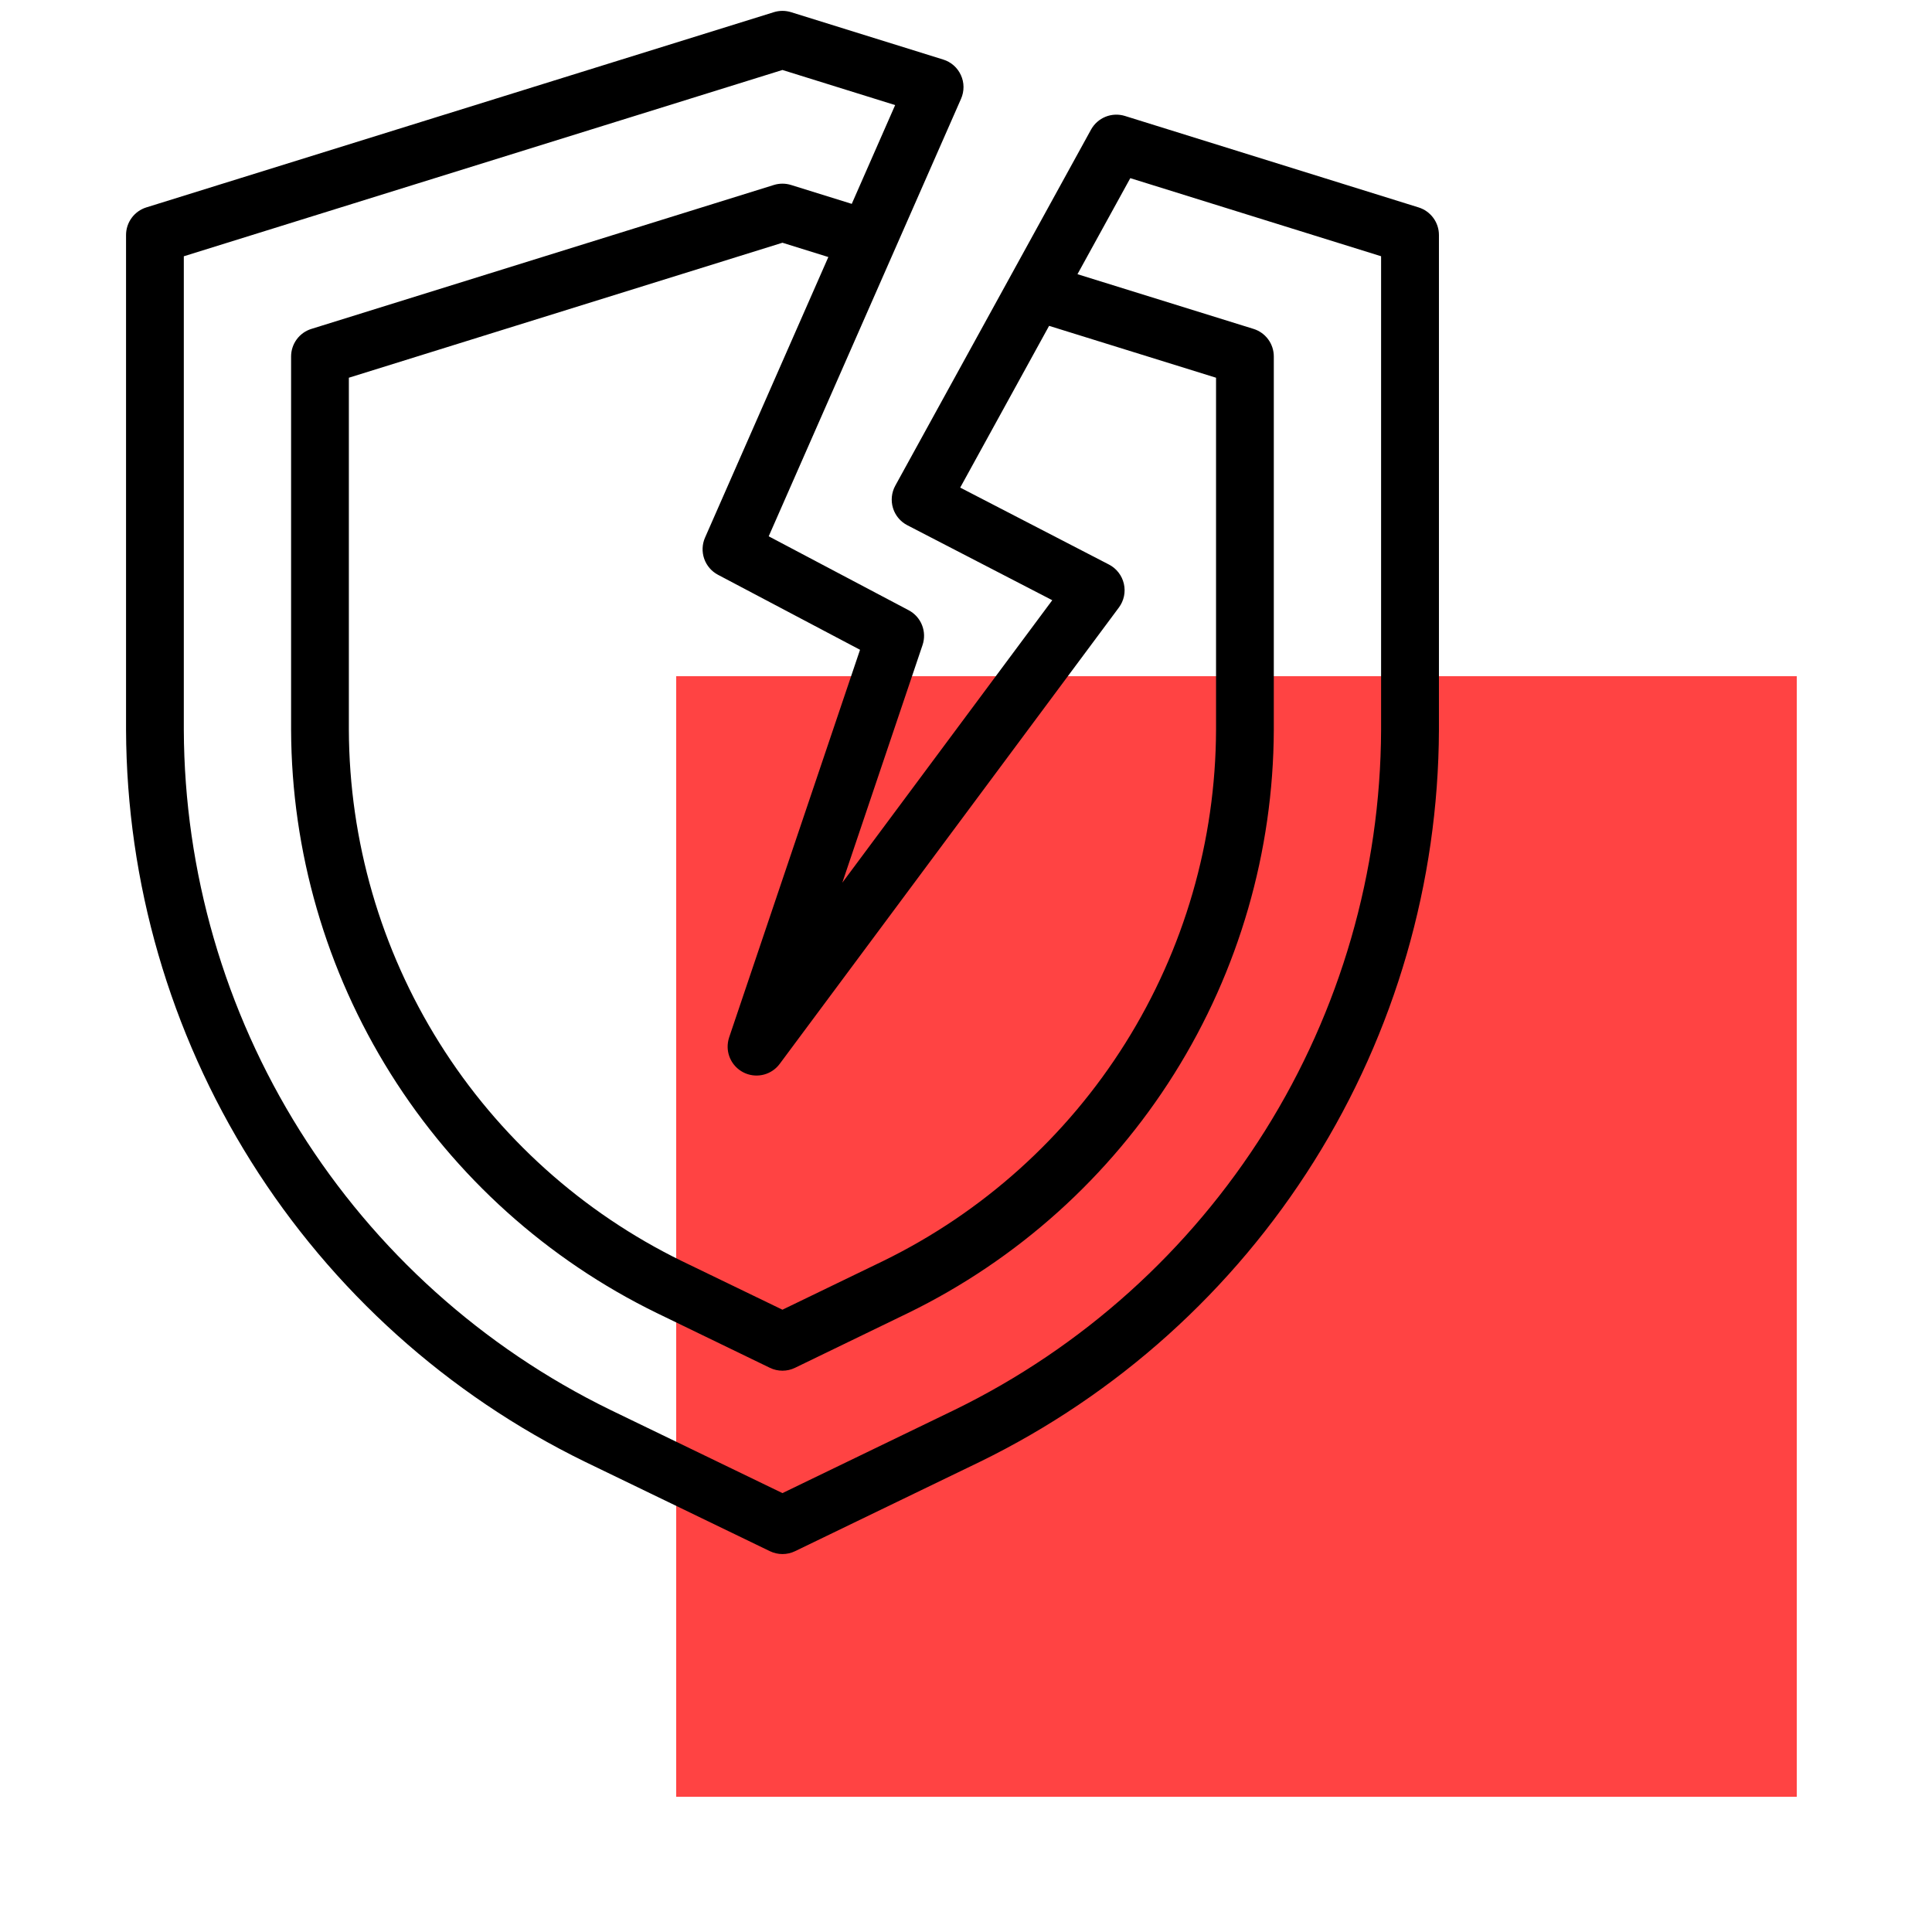
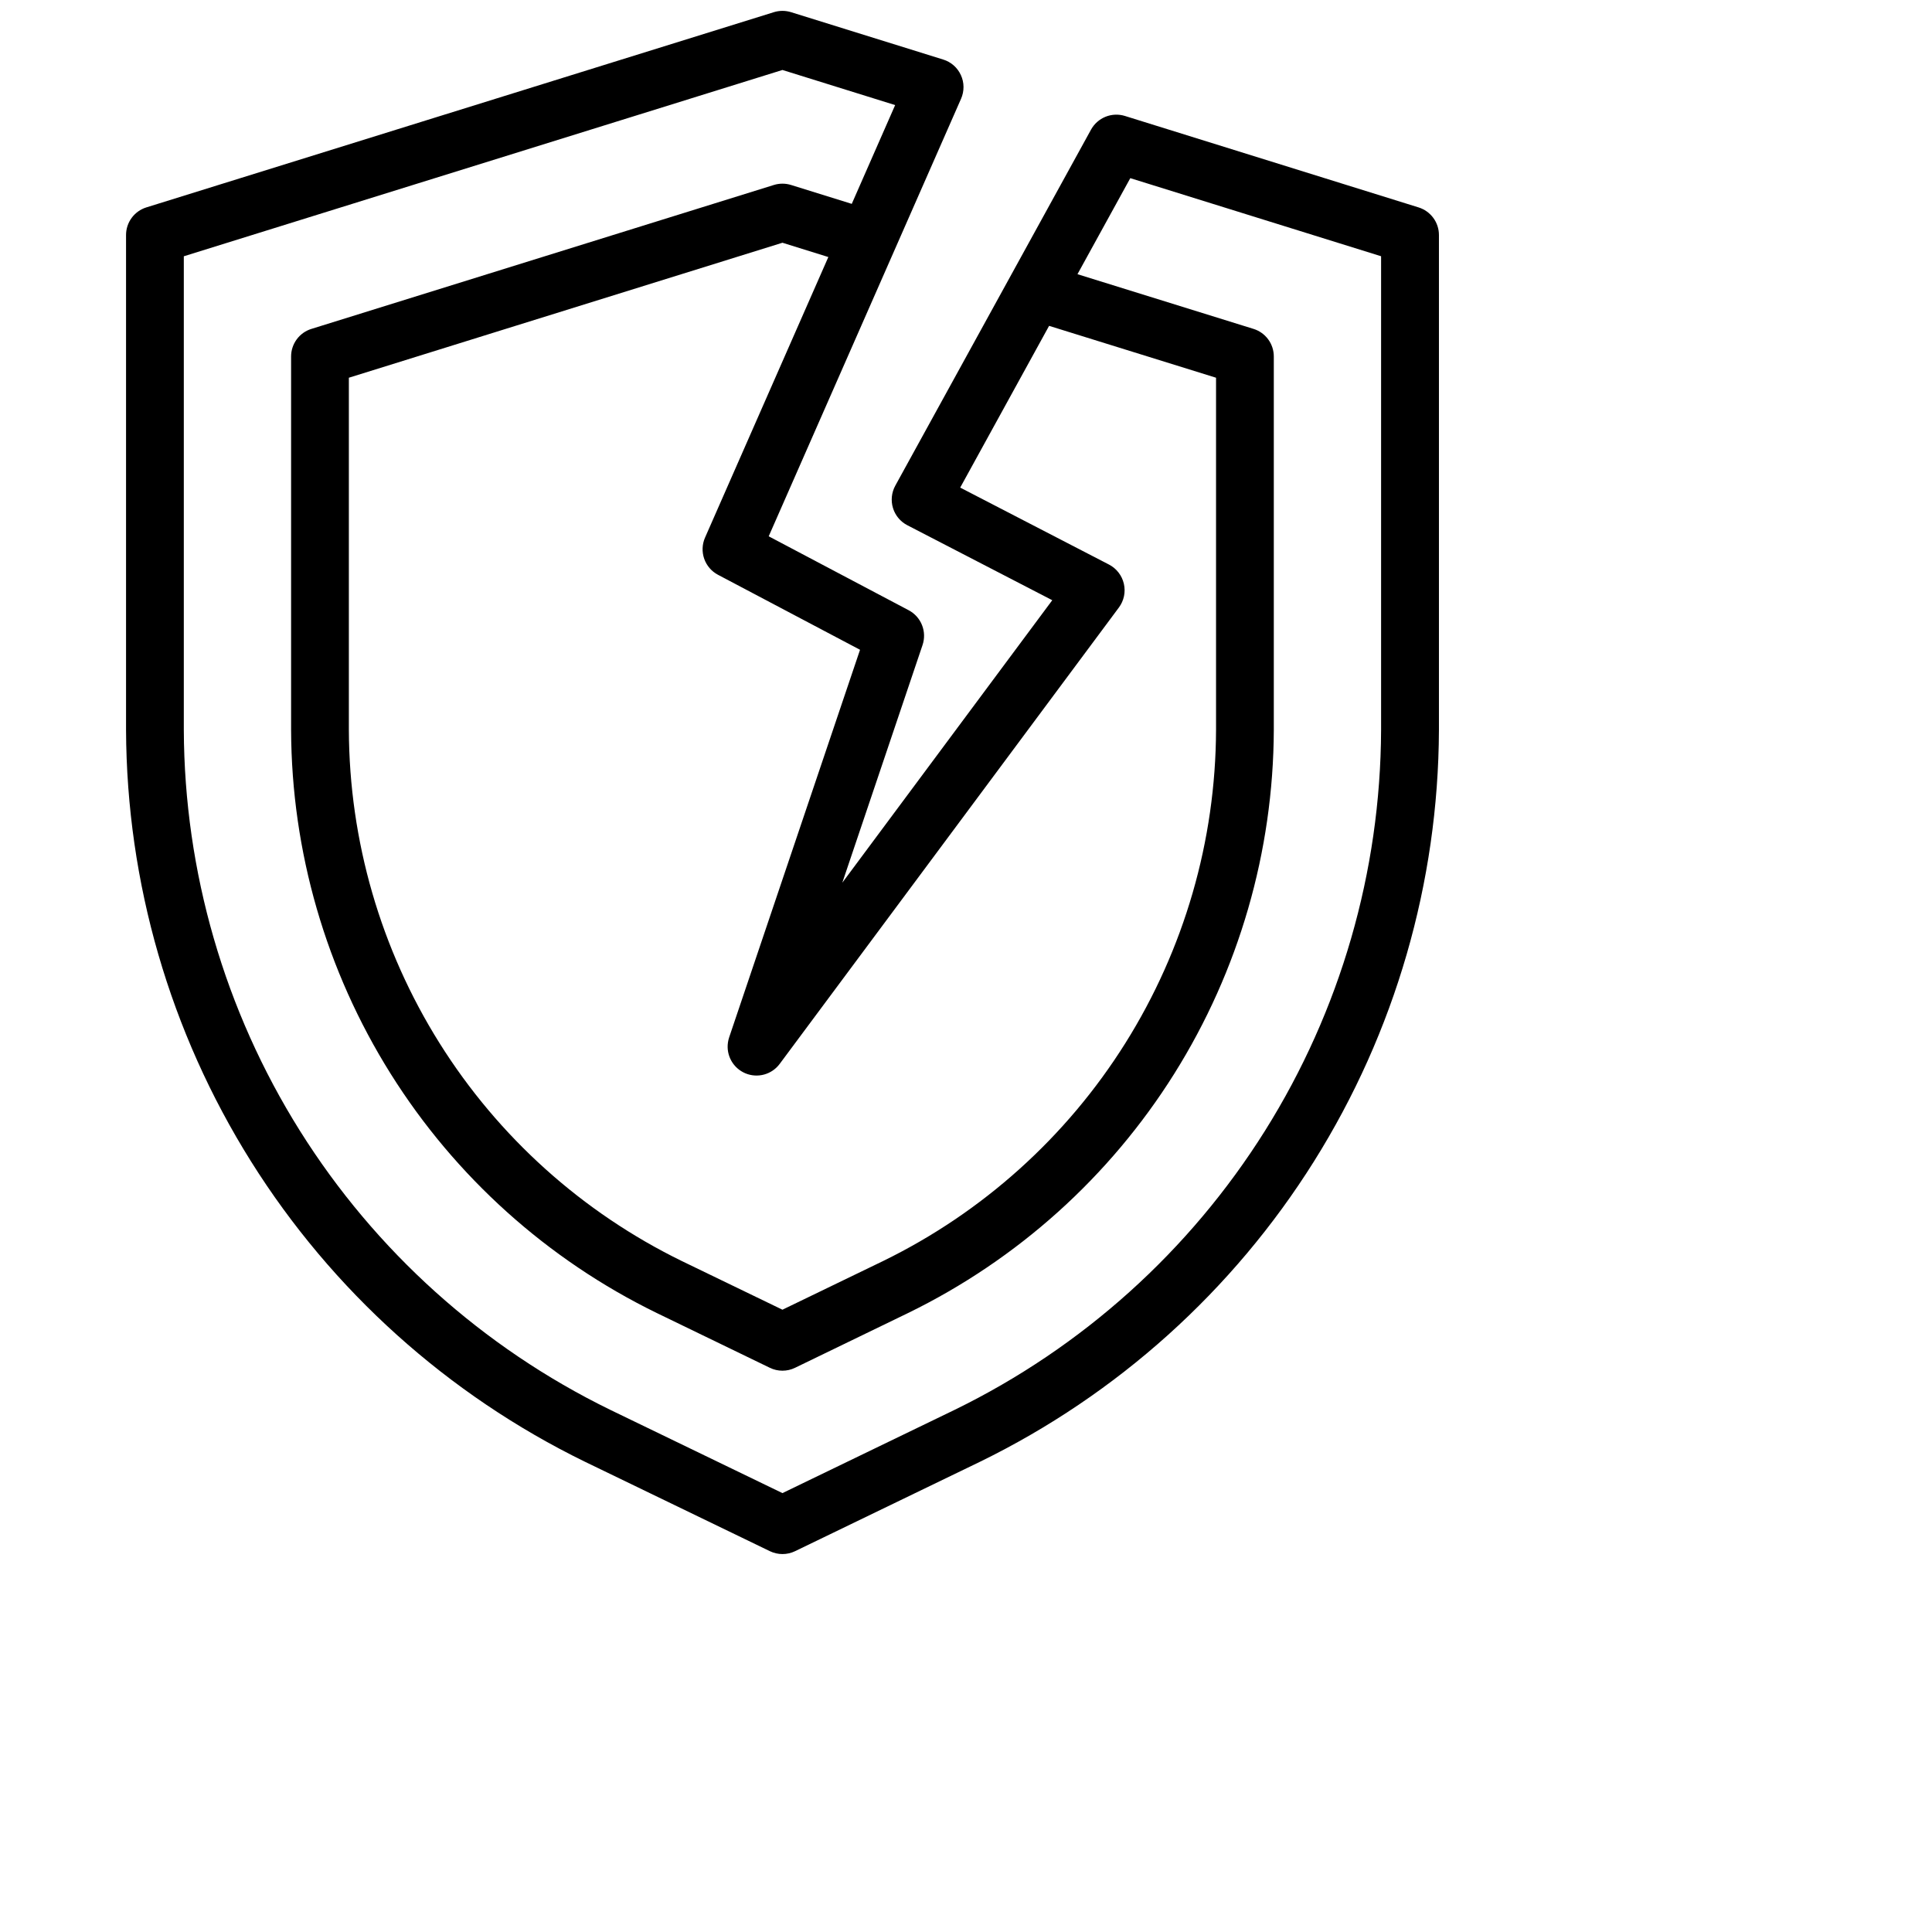
<svg xmlns="http://www.w3.org/2000/svg" width="100" height="100" viewBox="0 0 100 100" fill="none">
-   <rect x="93" y="35" width="58" height="58" transform="rotate(90 93 35)" fill="#FF4343" />
  <path d="M73.424 10.735L58.227 6.002C57.898 5.9 57.543 5.914 57.223 6.043C56.903 6.172 56.638 6.408 56.471 6.71L46.34 25.138C46.292 25.225 46.253 25.317 46.223 25.413C46.164 25.602 46.143 25.802 46.162 25.999C46.171 26.099 46.19 26.197 46.22 26.293C46.307 26.58 46.479 26.834 46.713 27.023C46.79 27.085 46.874 27.14 46.963 27.186L54.465 31.067L43.598 45.688L47.751 33.386C47.864 33.05 47.855 32.684 47.723 32.354C47.592 32.024 47.347 31.752 47.033 31.586L39.788 27.759L49.745 5.11C49.829 4.917 49.872 4.709 49.871 4.498C49.87 4.288 49.824 4.08 49.736 3.889C49.649 3.697 49.522 3.526 49.365 3.387C49.207 3.248 49.021 3.144 48.82 3.082L40.944 0.63C40.654 0.54 40.345 0.54 40.055 0.63L7.575 10.735C7.27 10.83 7.004 11.02 6.815 11.277C6.626 11.534 6.524 11.844 6.524 12.163V37.783C6.554 45.684 8.794 53.418 12.991 60.112C17.188 66.805 23.175 72.191 30.273 75.658L39.85 80.289C40.053 80.387 40.276 80.438 40.501 80.438C40.727 80.438 40.949 80.387 41.152 80.289L50.73 75.658C57.828 72.191 63.815 66.805 68.012 60.112C72.209 53.418 74.449 45.684 74.479 37.783V12.163C74.479 11.843 74.376 11.533 74.186 11.276C73.996 11.019 73.729 10.829 73.424 10.735ZM44.515 33.633L37.742 53.69C37.713 53.776 37.692 53.864 37.679 53.954C37.629 54.284 37.692 54.621 37.856 54.911C38.02 55.201 38.277 55.428 38.585 55.556C38.893 55.684 39.235 55.705 39.556 55.616C39.878 55.527 40.16 55.333 40.358 55.065L57.914 31.444C58.044 31.269 58.133 31.069 58.178 30.857C58.222 30.645 58.22 30.426 58.171 30.215C58.122 30.003 58.028 29.805 57.895 29.634C57.763 29.462 57.594 29.322 57.402 29.222L49.7 25.238L54.301 16.866L62.942 19.551V37.783C62.922 43.519 61.296 49.134 58.249 53.992C55.202 58.851 50.854 62.76 45.7 65.275L40.499 67.79L35.298 65.275C30.144 62.759 25.797 58.851 22.75 53.992C19.703 49.133 18.077 43.518 18.057 37.783V19.551L40.499 12.564L42.875 13.304L36.492 27.827C36.34 28.173 36.325 28.564 36.449 28.921C36.574 29.278 36.828 29.575 37.163 29.751L44.515 33.633ZM71.485 37.783C71.457 45.122 69.376 52.307 65.478 58.525C61.579 64.742 56.019 69.745 49.425 72.967L40.499 77.283L31.575 72.967C24.981 69.746 19.42 64.743 15.521 58.525C11.623 52.307 9.542 45.122 9.514 37.783V13.265L40.499 3.622L46.333 5.439L44.087 10.552L40.944 9.574C40.654 9.484 40.344 9.484 40.055 9.574L16.118 17.024C15.813 17.118 15.547 17.308 15.358 17.565C15.169 17.822 15.067 18.132 15.067 18.451V37.783C15.089 44.079 16.875 50.243 20.22 55.577C23.565 60.911 28.337 65.201 33.996 67.962L39.848 70.797C40.051 70.896 40.274 70.947 40.499 70.947C40.725 70.947 40.948 70.896 41.151 70.797L47.002 67.962C52.661 65.201 57.433 60.911 60.779 55.577C64.124 50.243 65.909 44.079 65.932 37.783V18.451C65.932 18.131 65.83 17.821 65.641 17.564C65.451 17.307 65.185 17.117 64.88 17.023L55.77 14.192L58.504 9.221L71.485 13.263V37.783Z" fill="black" />
</svg>